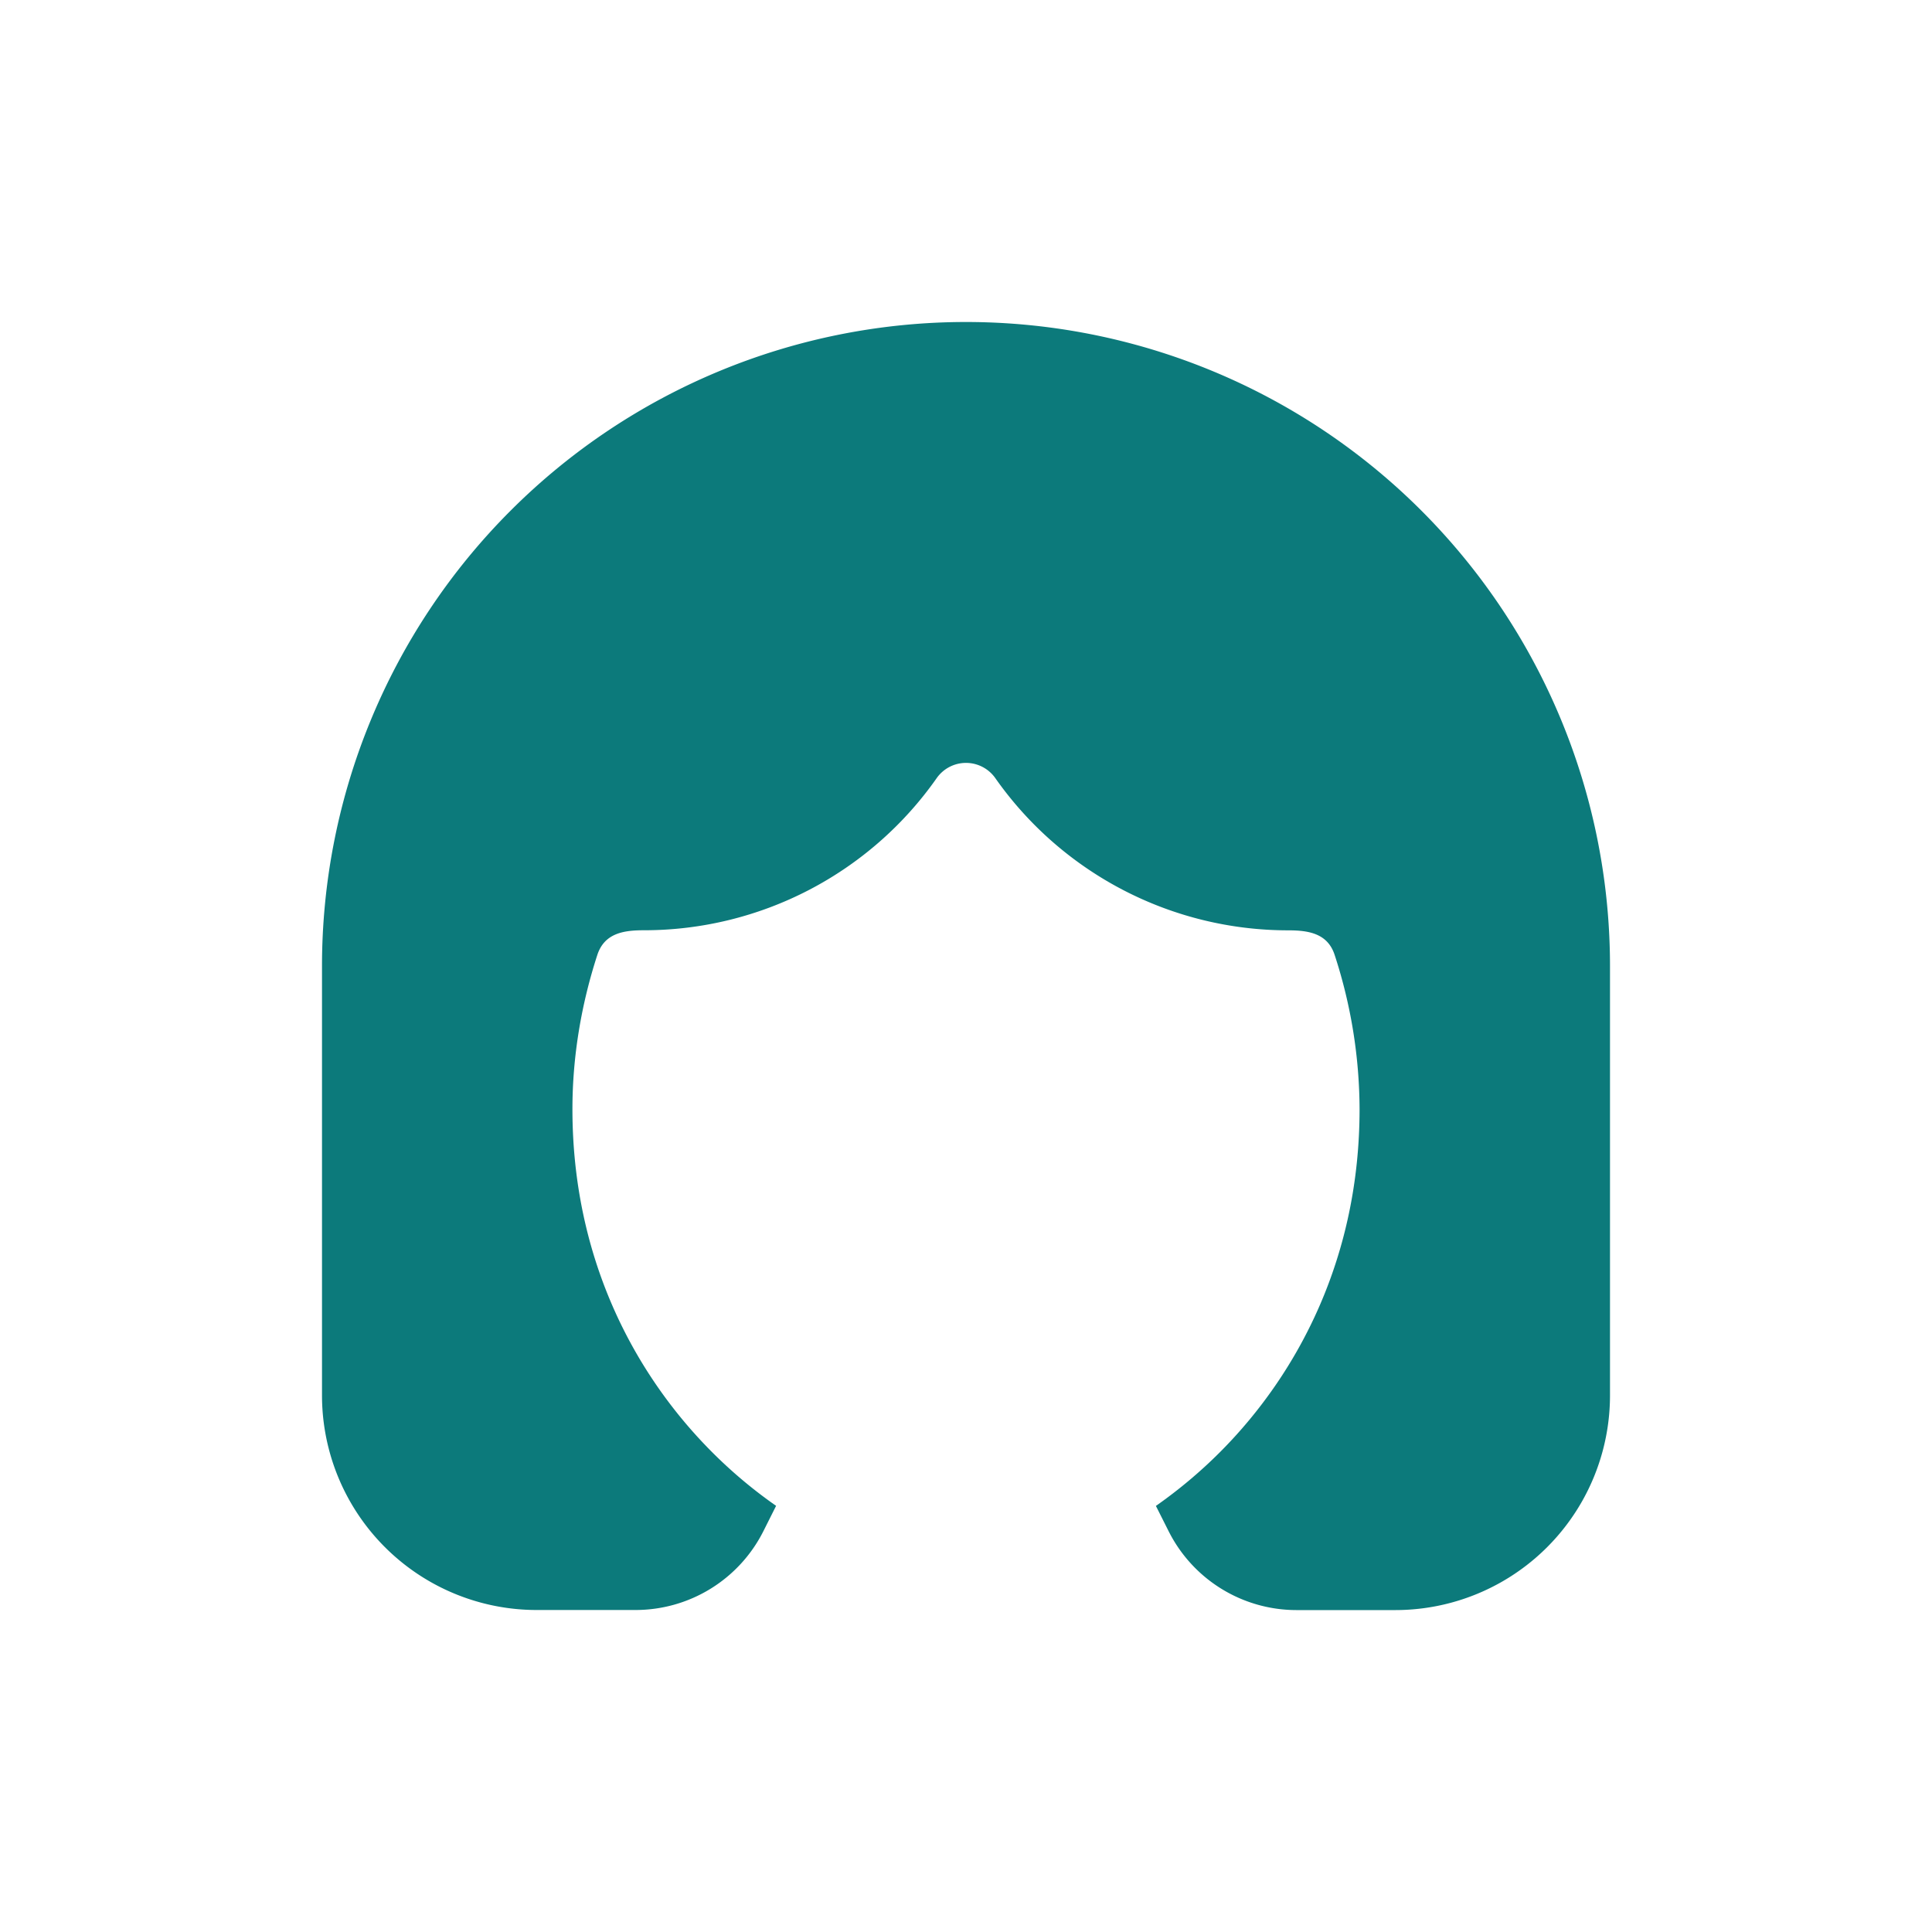
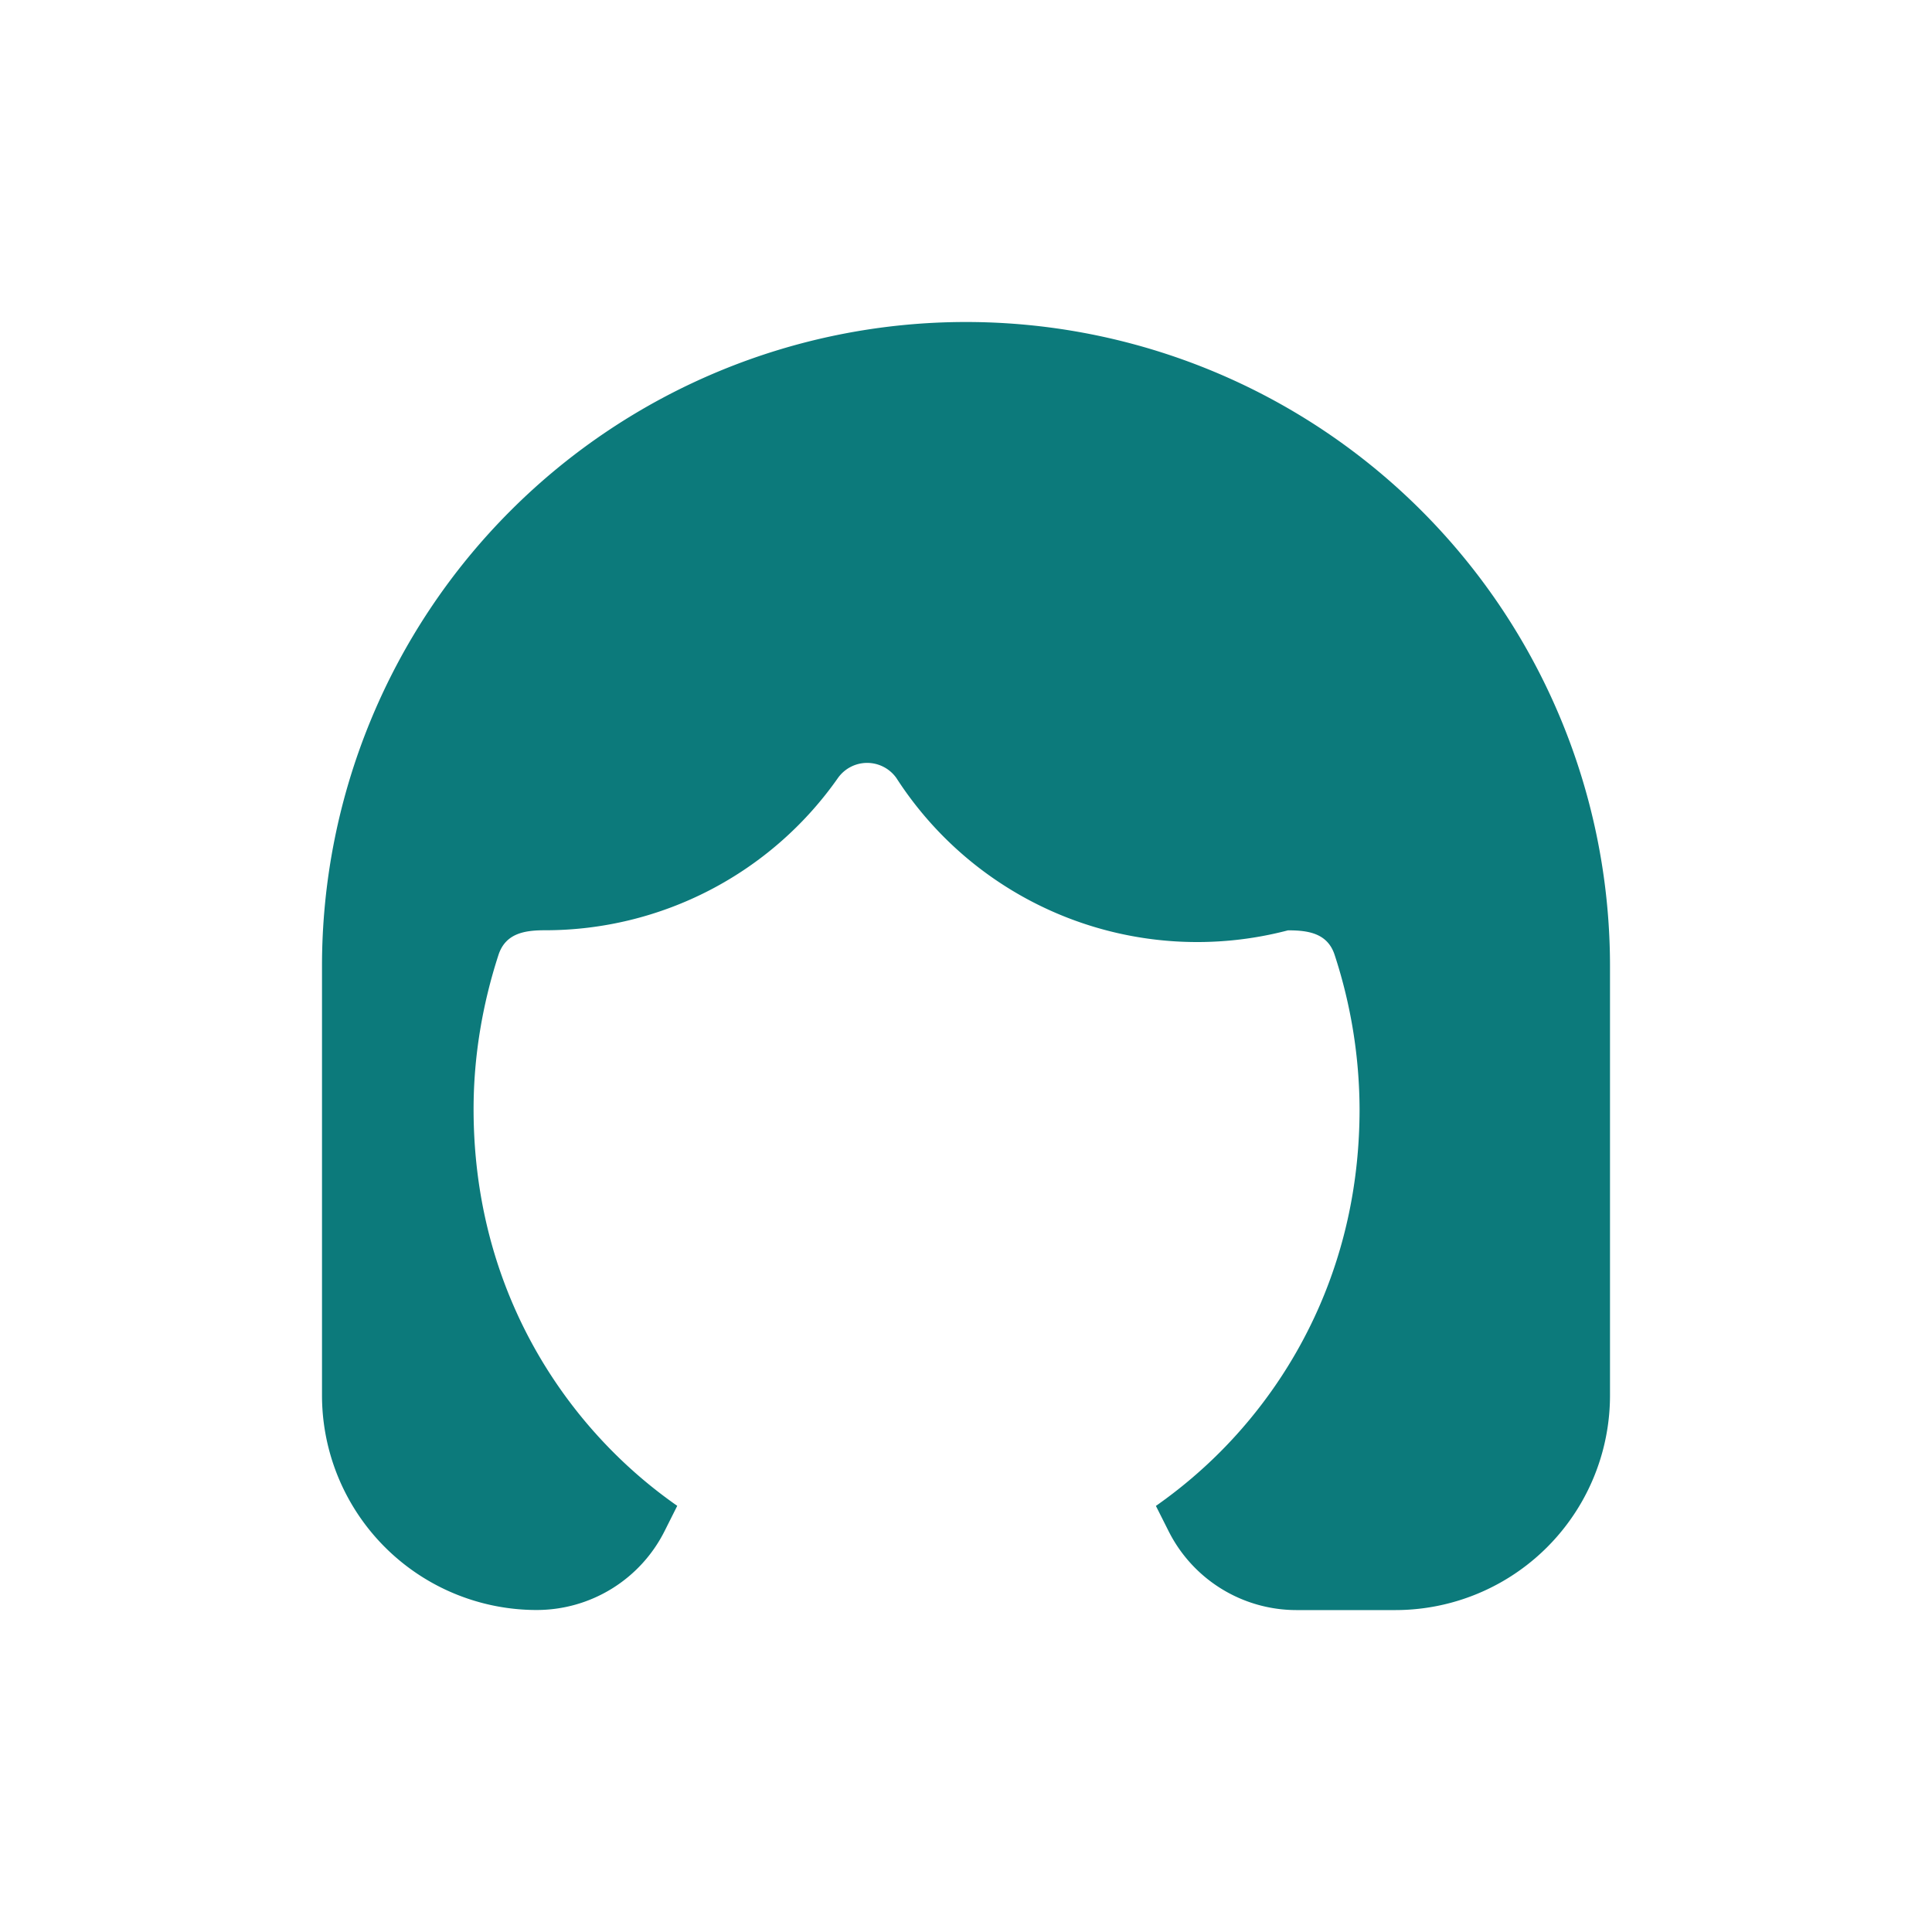
<svg xmlns="http://www.w3.org/2000/svg" viewBox="0 0 24 24" fill="none">
-   <path fill="#0C7A7B" d="M12 4a8 8 0 00-8 8v5.333A2.667 2.667 0 006.667 20h1.228a1.778 1.778 0 001.59-.983l.156-.311a5.862 5.862 0 01-.804-.676c-.977-.983-1.726-2.426-1.726-4.252 0-.654.11-1.303.31-1.918.09-.272.335-.304.579-.304a4.44 4.44 0 003.636-1.89.445.445 0 01.728 0A4.445 4.445 0 0016 11.557c.244 0 .49.032.579.304a6.22 6.22 0 01.31 1.918c0 1.826-.75 3.27-1.726 4.252a5.941 5.941 0 01-.804.676l.156.31a1.778 1.778 0 001.59.984h1.228A2.667 2.667 0 0020 17.333V12a8 8 0 00-8-8z" />
+   <path fill="#0C7A7B" d="M12 4a8 8 0 00-8 8v5.333A2.667 2.667 0 006.667 20a1.778 1.778 0 001.59-.983l.156-.311a5.862 5.862 0 01-.804-.676c-.977-.983-1.726-2.426-1.726-4.252 0-.654.11-1.303.31-1.918.09-.272.335-.304.579-.304a4.44 4.44 0 003.636-1.89.445.445 0 01.728 0A4.445 4.445 0 0016 11.557c.244 0 .49.032.579.304a6.22 6.22 0 01.31 1.918c0 1.826-.75 3.27-1.726 4.252a5.941 5.941 0 01-.804.676l.156.31a1.778 1.778 0 001.59.984h1.228A2.667 2.667 0 0020 17.333V12a8 8 0 00-8-8z" />
</svg>